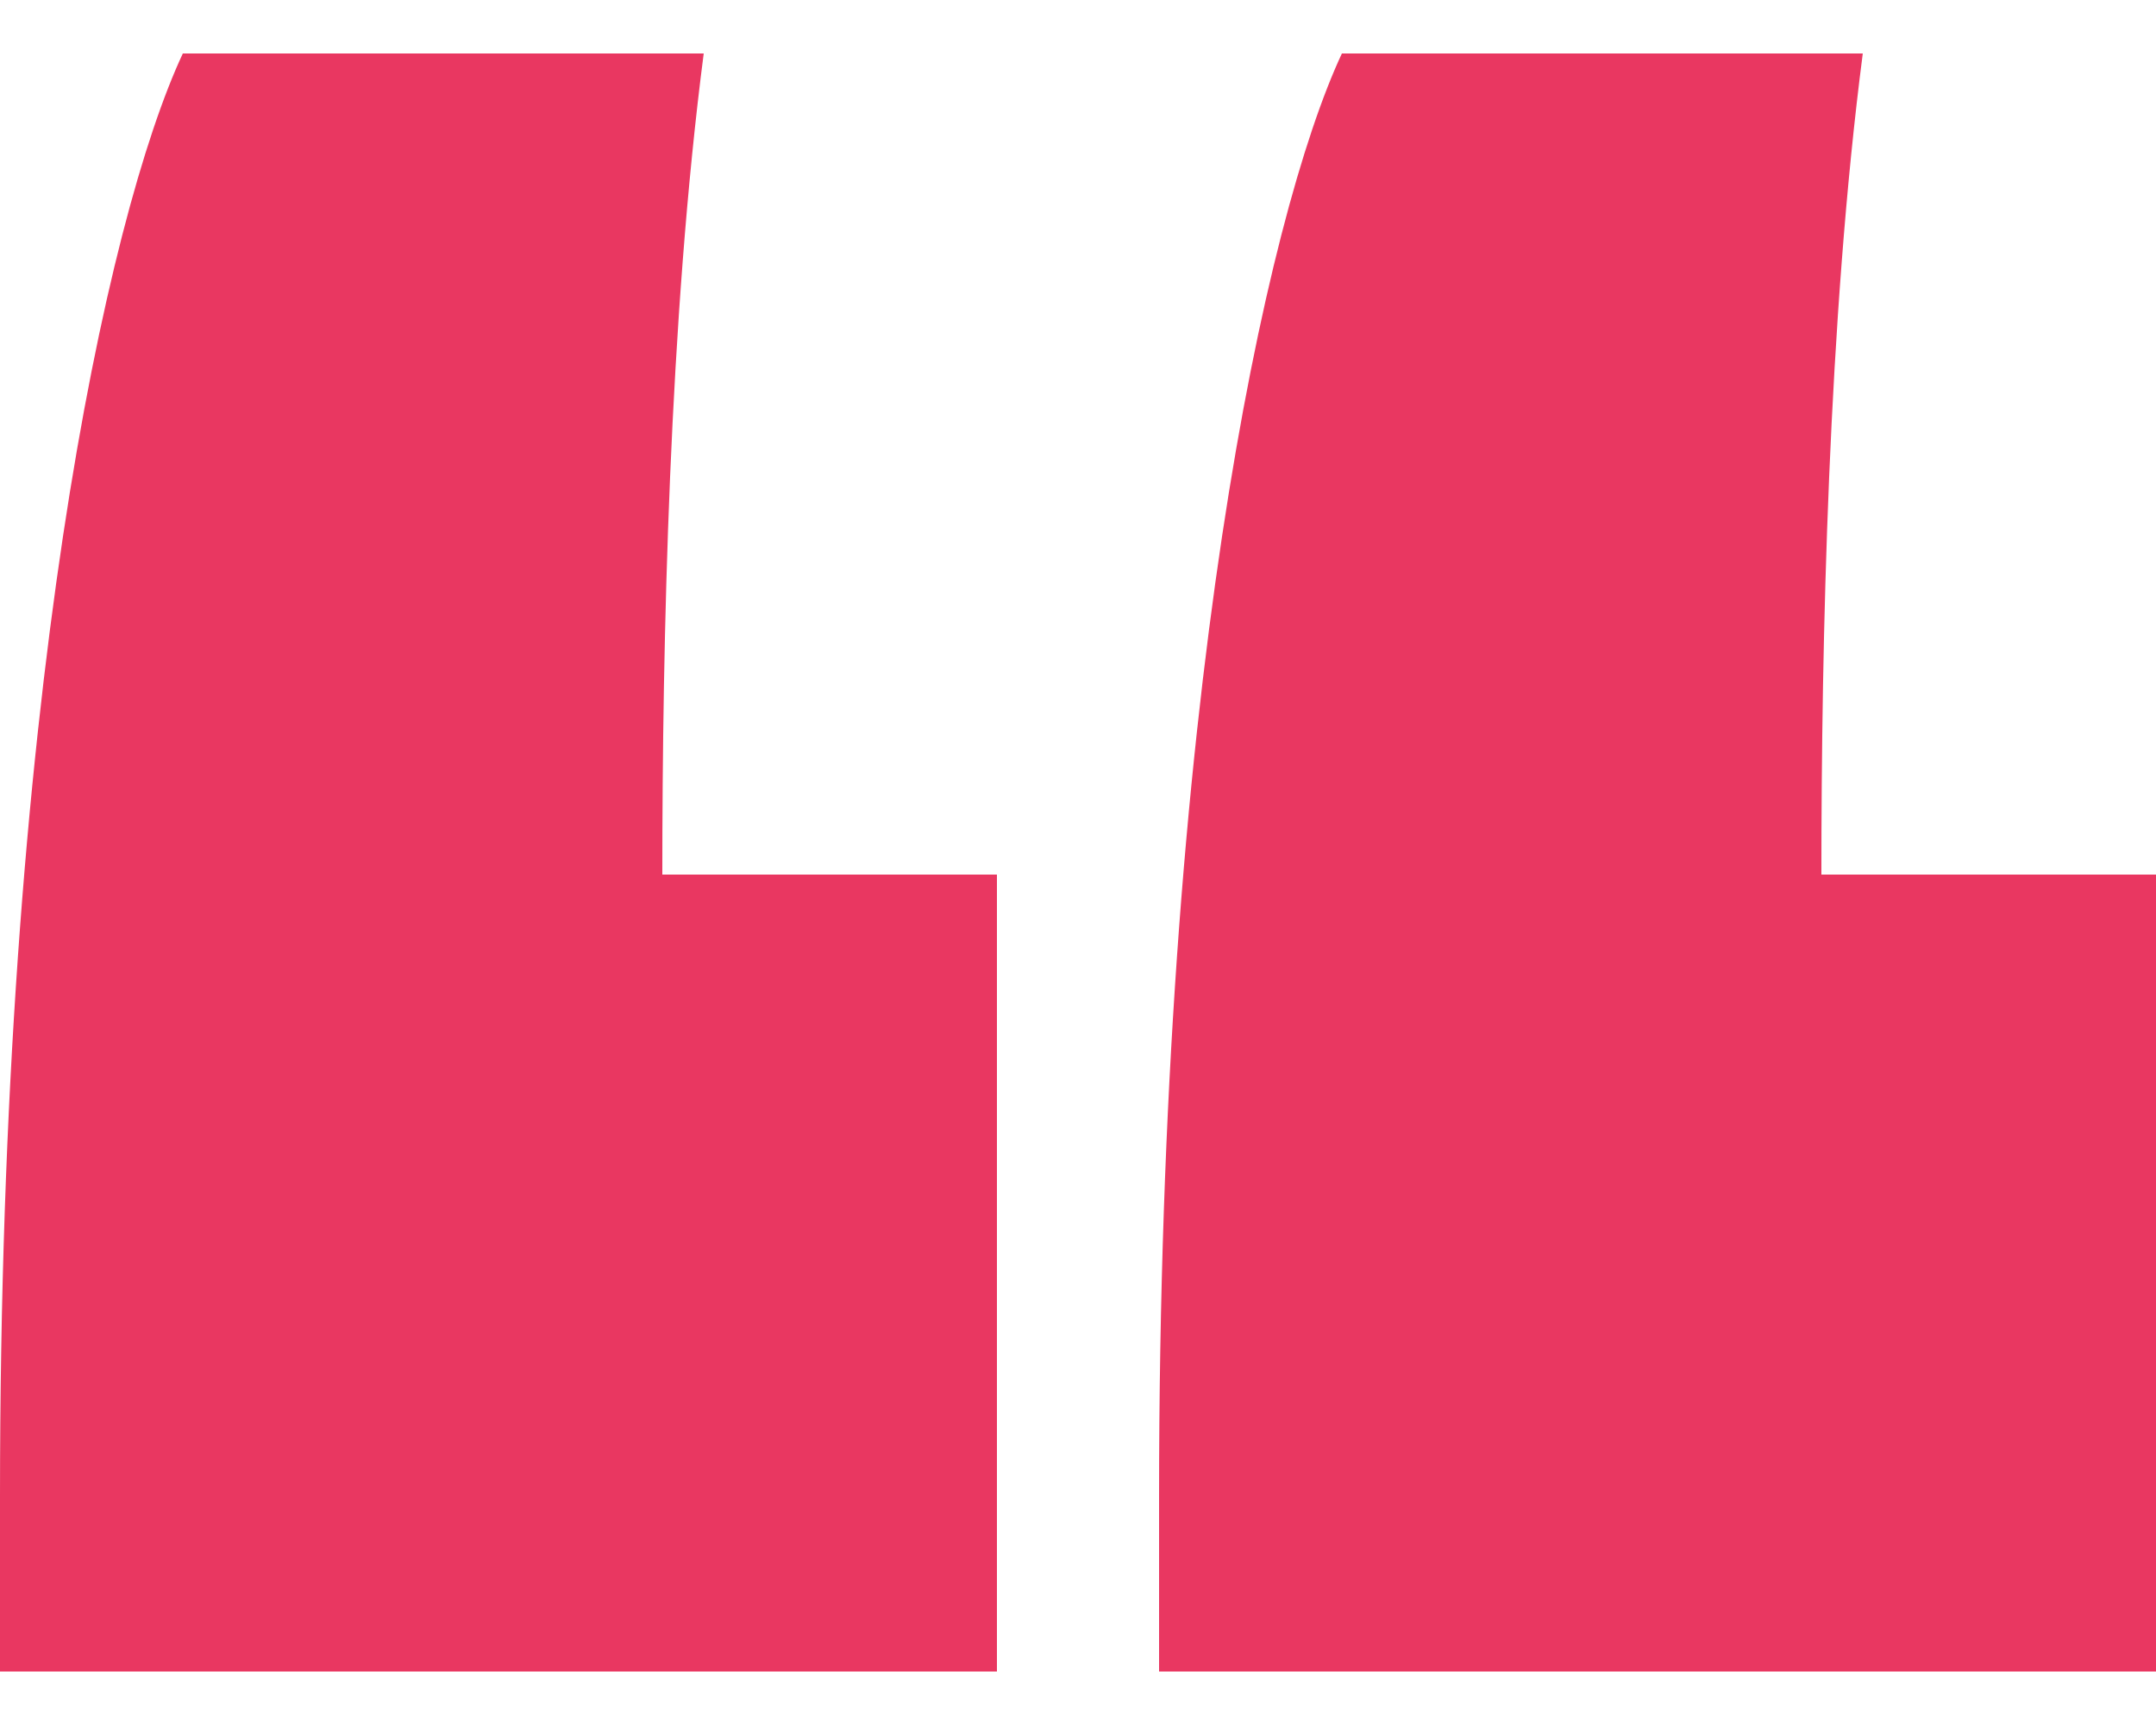
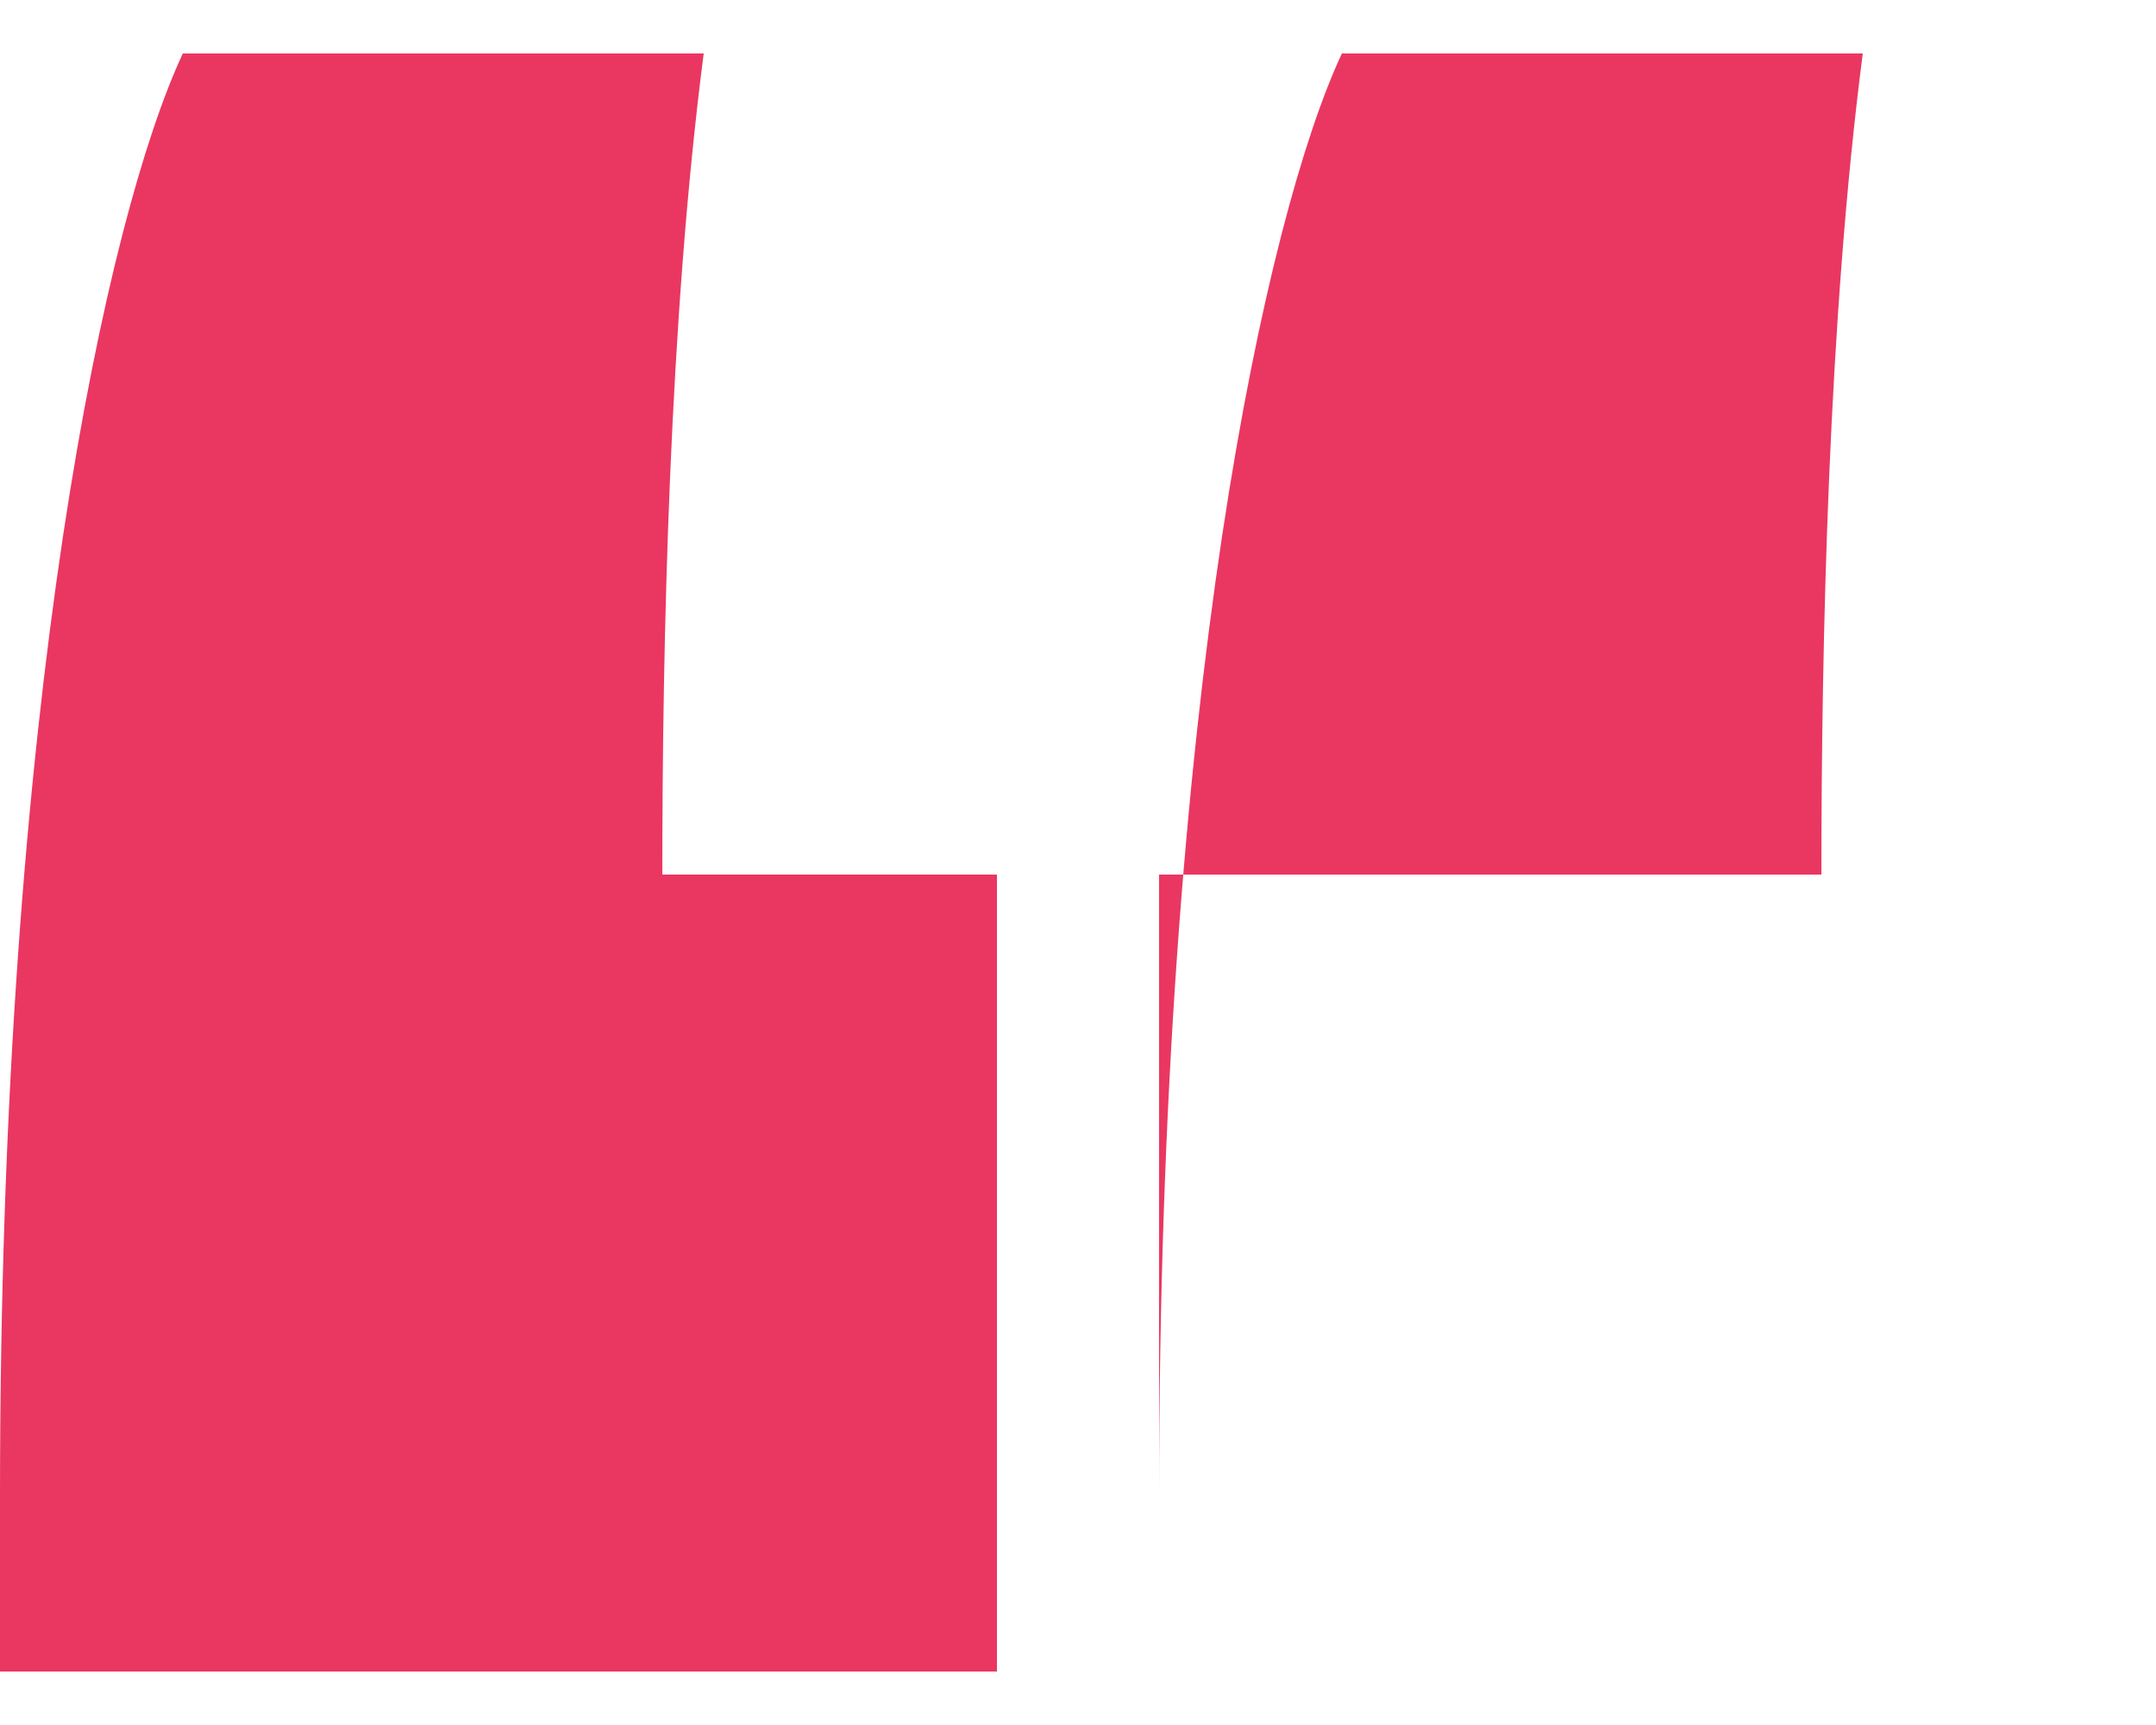
<svg xmlns="http://www.w3.org/2000/svg" width="25" height="20" viewBox="0 0 25 20" fill="none">
-   <path d="M8.16 0.62H2.12C1.24 2.5 0 8.1 0 17.34V19.38H11.56V10.14H7.68C7.68 7.46 7.76 3.7 8.16 0.62ZM21.6 0.62H15.56C14.68 2.5 13.44 8.1 13.44 17.34V19.38H25V10.14H21.12C21.12 7.46 21.2 3.7 21.6 0.62Z" fill="#E93761" />
+   <path d="M8.16 0.62H2.12C1.24 2.5 0 8.1 0 17.34V19.38H11.56V10.14H7.68C7.68 7.46 7.76 3.7 8.16 0.62ZM21.6 0.62H15.56C14.68 2.5 13.44 8.1 13.44 17.34V19.38V10.14H21.12C21.12 7.46 21.2 3.7 21.6 0.62Z" fill="#E93761" />
</svg>